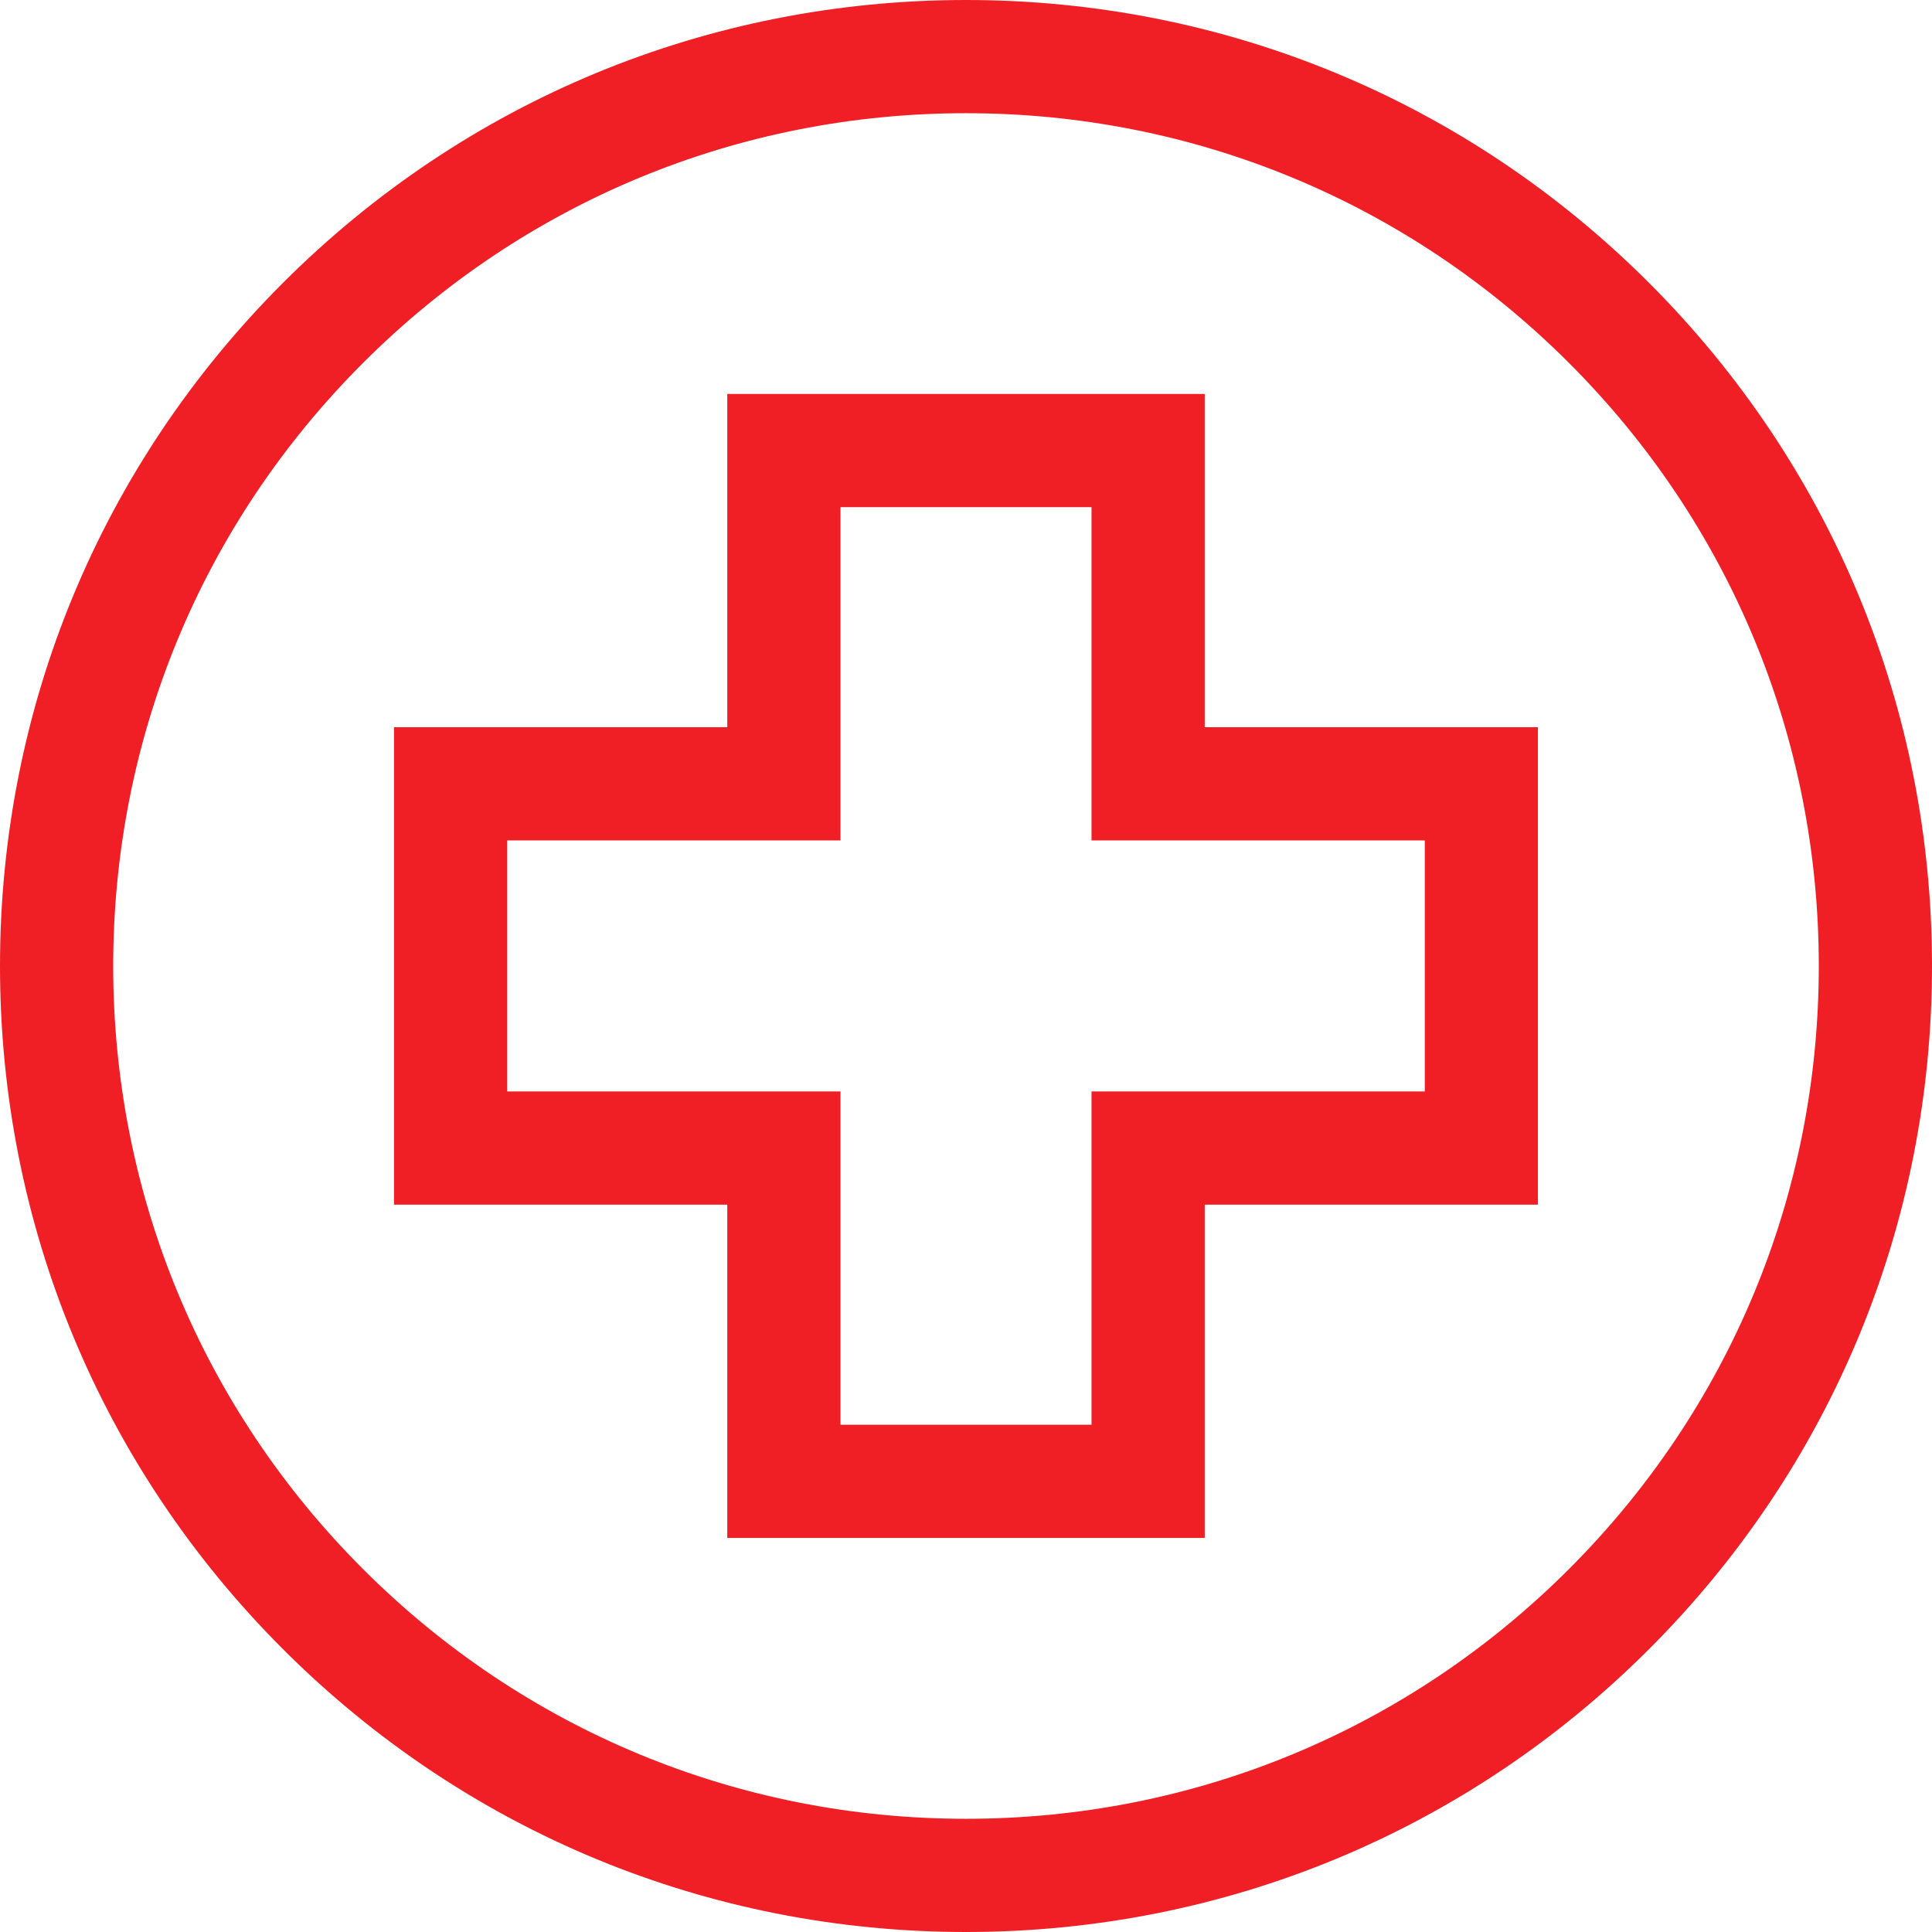
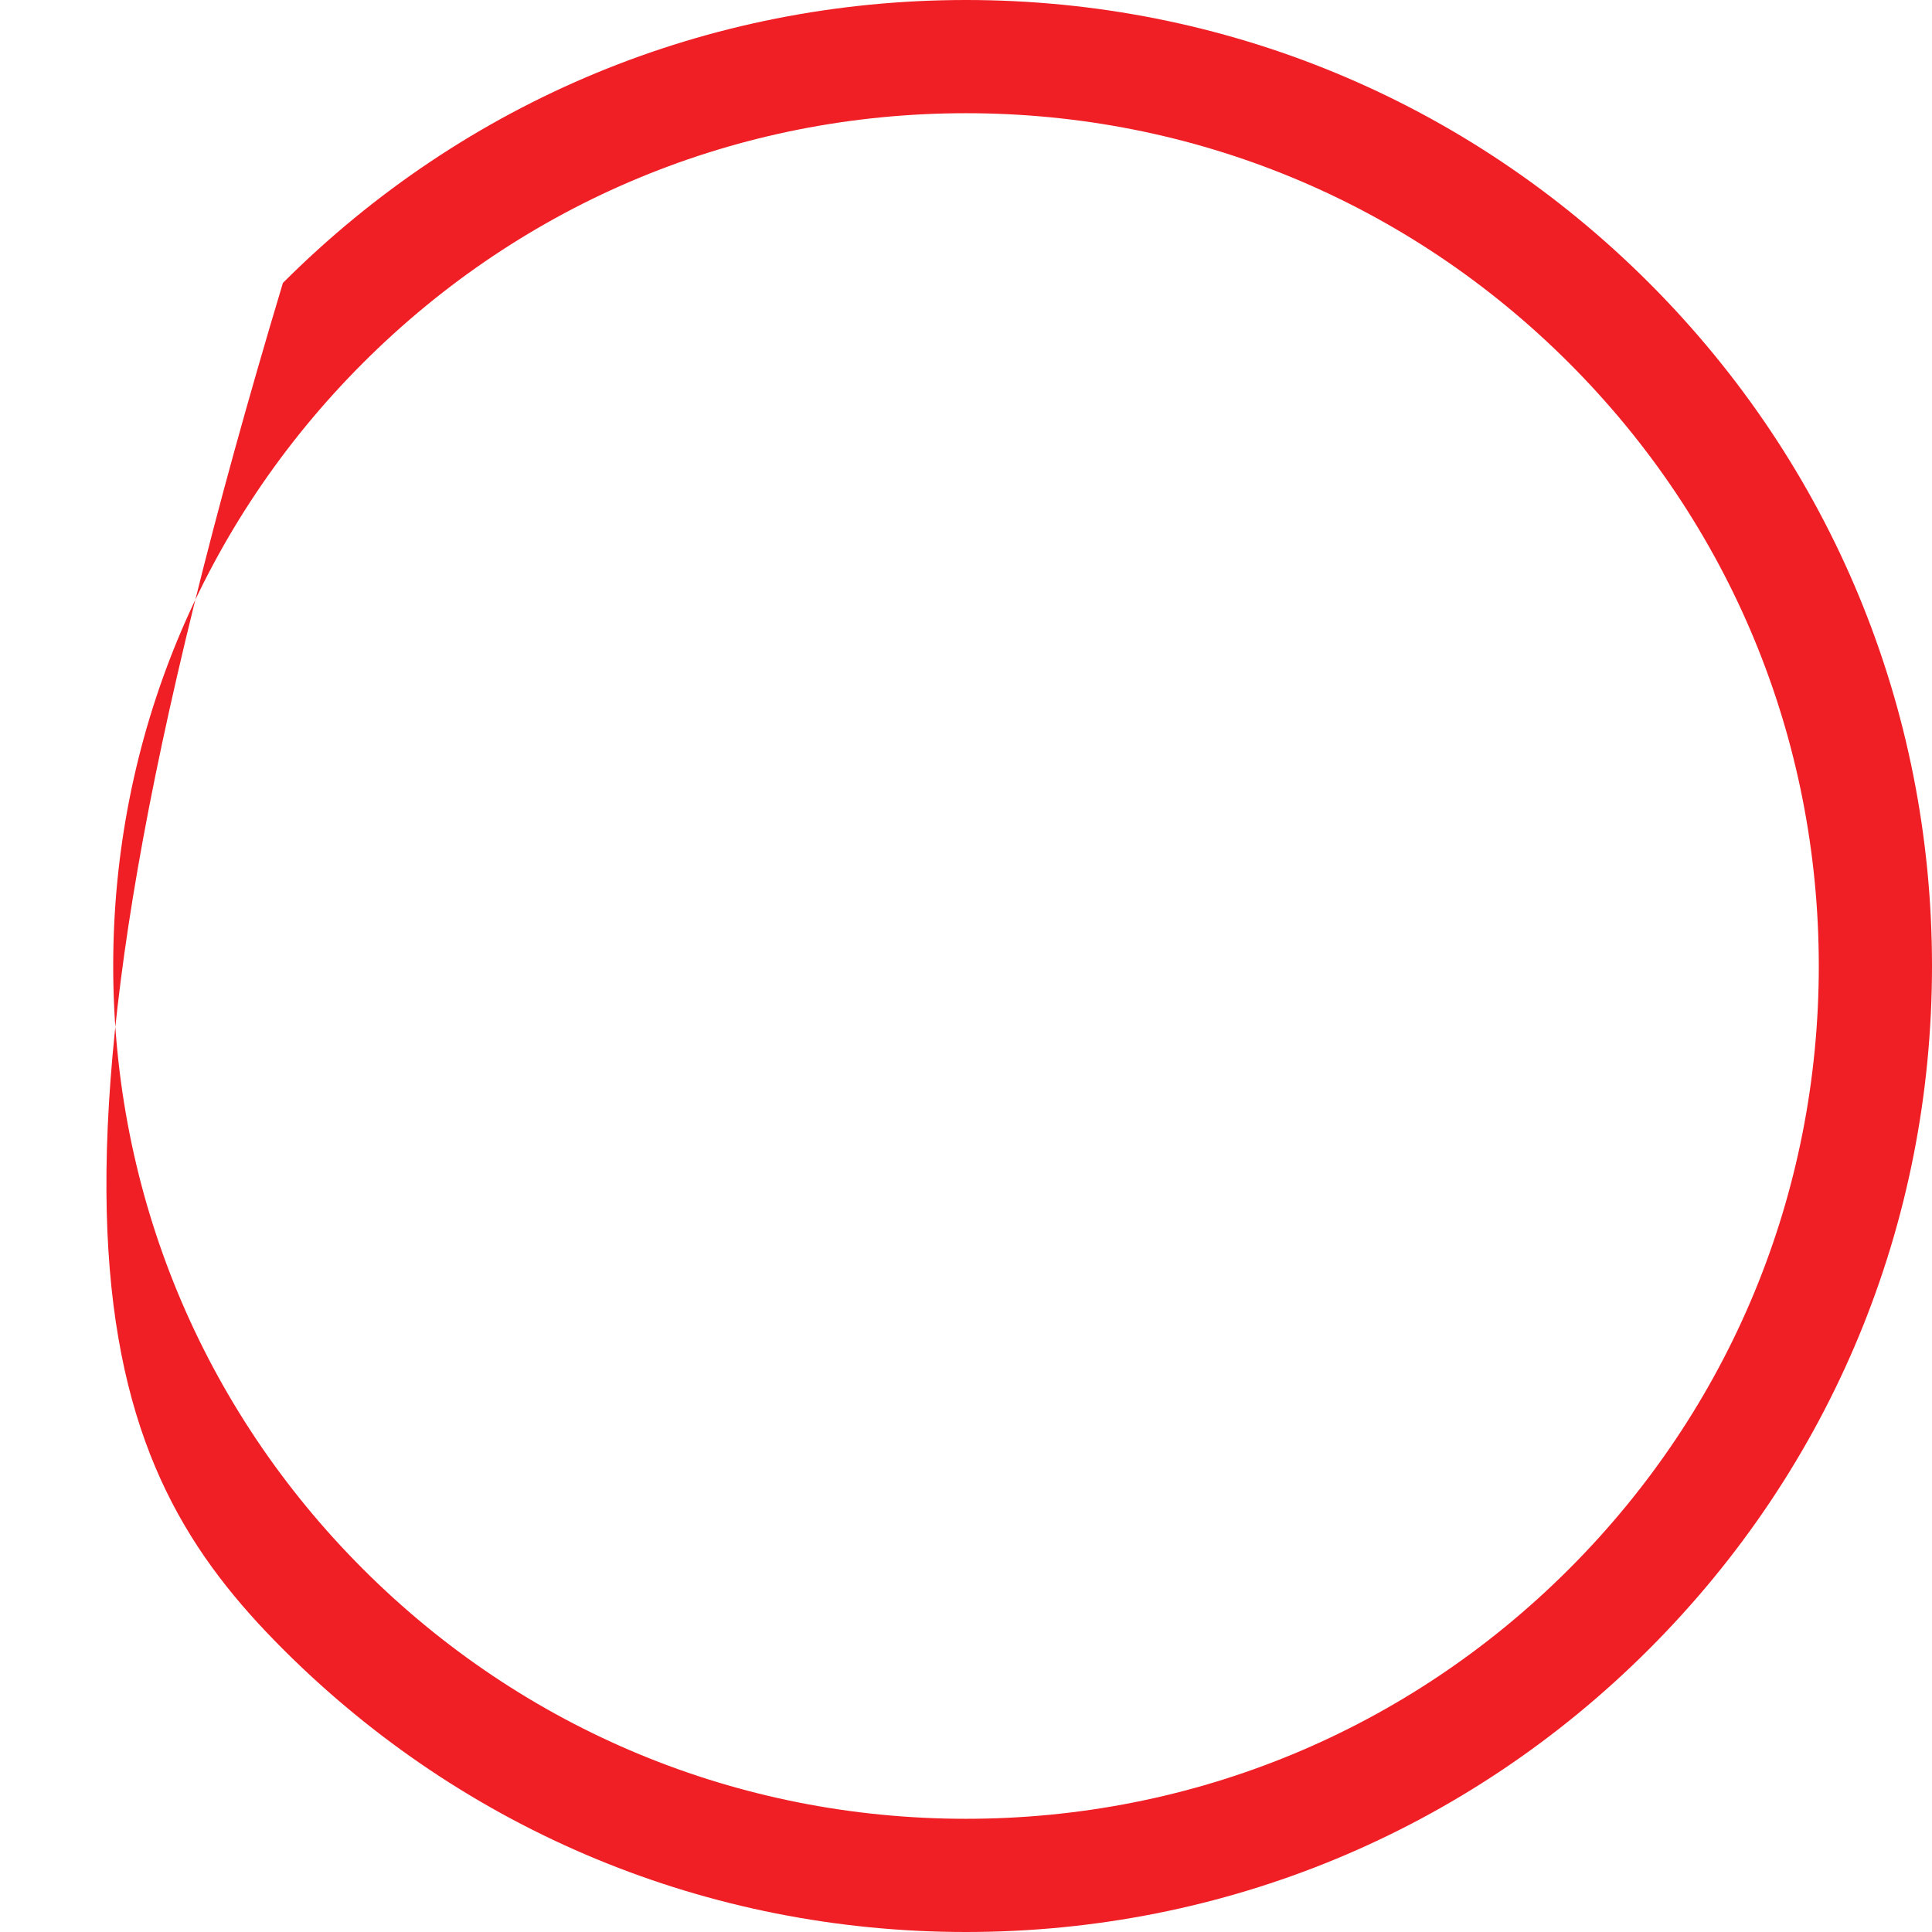
<svg xmlns="http://www.w3.org/2000/svg" width="32" height="32" viewBox="0 0 32 32" fill="none">
-   <path d="M27.314 4.686C24.292 1.664 20.274 0 16 0C11.726 0 7.708 1.664 4.686 4.686C1.664 7.708 0 11.726 0 16C0 20.274 1.664 24.292 4.686 27.314C7.708 30.336 11.726 32 16 32C20.274 32 24.292 30.336 27.314 27.314C30.336 24.292 32 20.274 32 16C32 11.726 30.336 7.708 27.314 4.686ZM25.988 25.988C23.32 28.656 19.773 30.125 16 30.125C12.227 30.125 8.68 28.656 6.012 25.988C3.344 23.32 1.875 19.773 1.875 16C1.875 12.227 3.344 8.68 6.012 6.012C8.68 3.344 12.227 1.875 16 1.875C19.773 1.875 23.32 3.344 25.988 6.012C28.656 8.68 30.125 12.227 30.125 16C30.125 19.773 28.656 23.32 25.988 25.988Z" fill="#EF1F25" />
-   <path d="M19.954 12.045V6.525H12.046V12.045H6.526V19.953H12.046V25.473H19.954V19.953H25.473V12.045H19.954ZM23.599 18.078H18.079V23.598H13.921V18.078H8.401V13.92H13.921V8.4H18.079V13.92H23.599V18.078Z" fill="#EF1F25" />
+   <path d="M27.314 4.686C24.292 1.664 20.274 0 16 0C11.726 0 7.708 1.664 4.686 4.686C0 20.274 1.664 24.292 4.686 27.314C7.708 30.336 11.726 32 16 32C20.274 32 24.292 30.336 27.314 27.314C30.336 24.292 32 20.274 32 16C32 11.726 30.336 7.708 27.314 4.686ZM25.988 25.988C23.32 28.656 19.773 30.125 16 30.125C12.227 30.125 8.68 28.656 6.012 25.988C3.344 23.32 1.875 19.773 1.875 16C1.875 12.227 3.344 8.68 6.012 6.012C8.68 3.344 12.227 1.875 16 1.875C19.773 1.875 23.32 3.344 25.988 6.012C28.656 8.68 30.125 12.227 30.125 16C30.125 19.773 28.656 23.32 25.988 25.988Z" fill="#EF1F25" />
</svg>